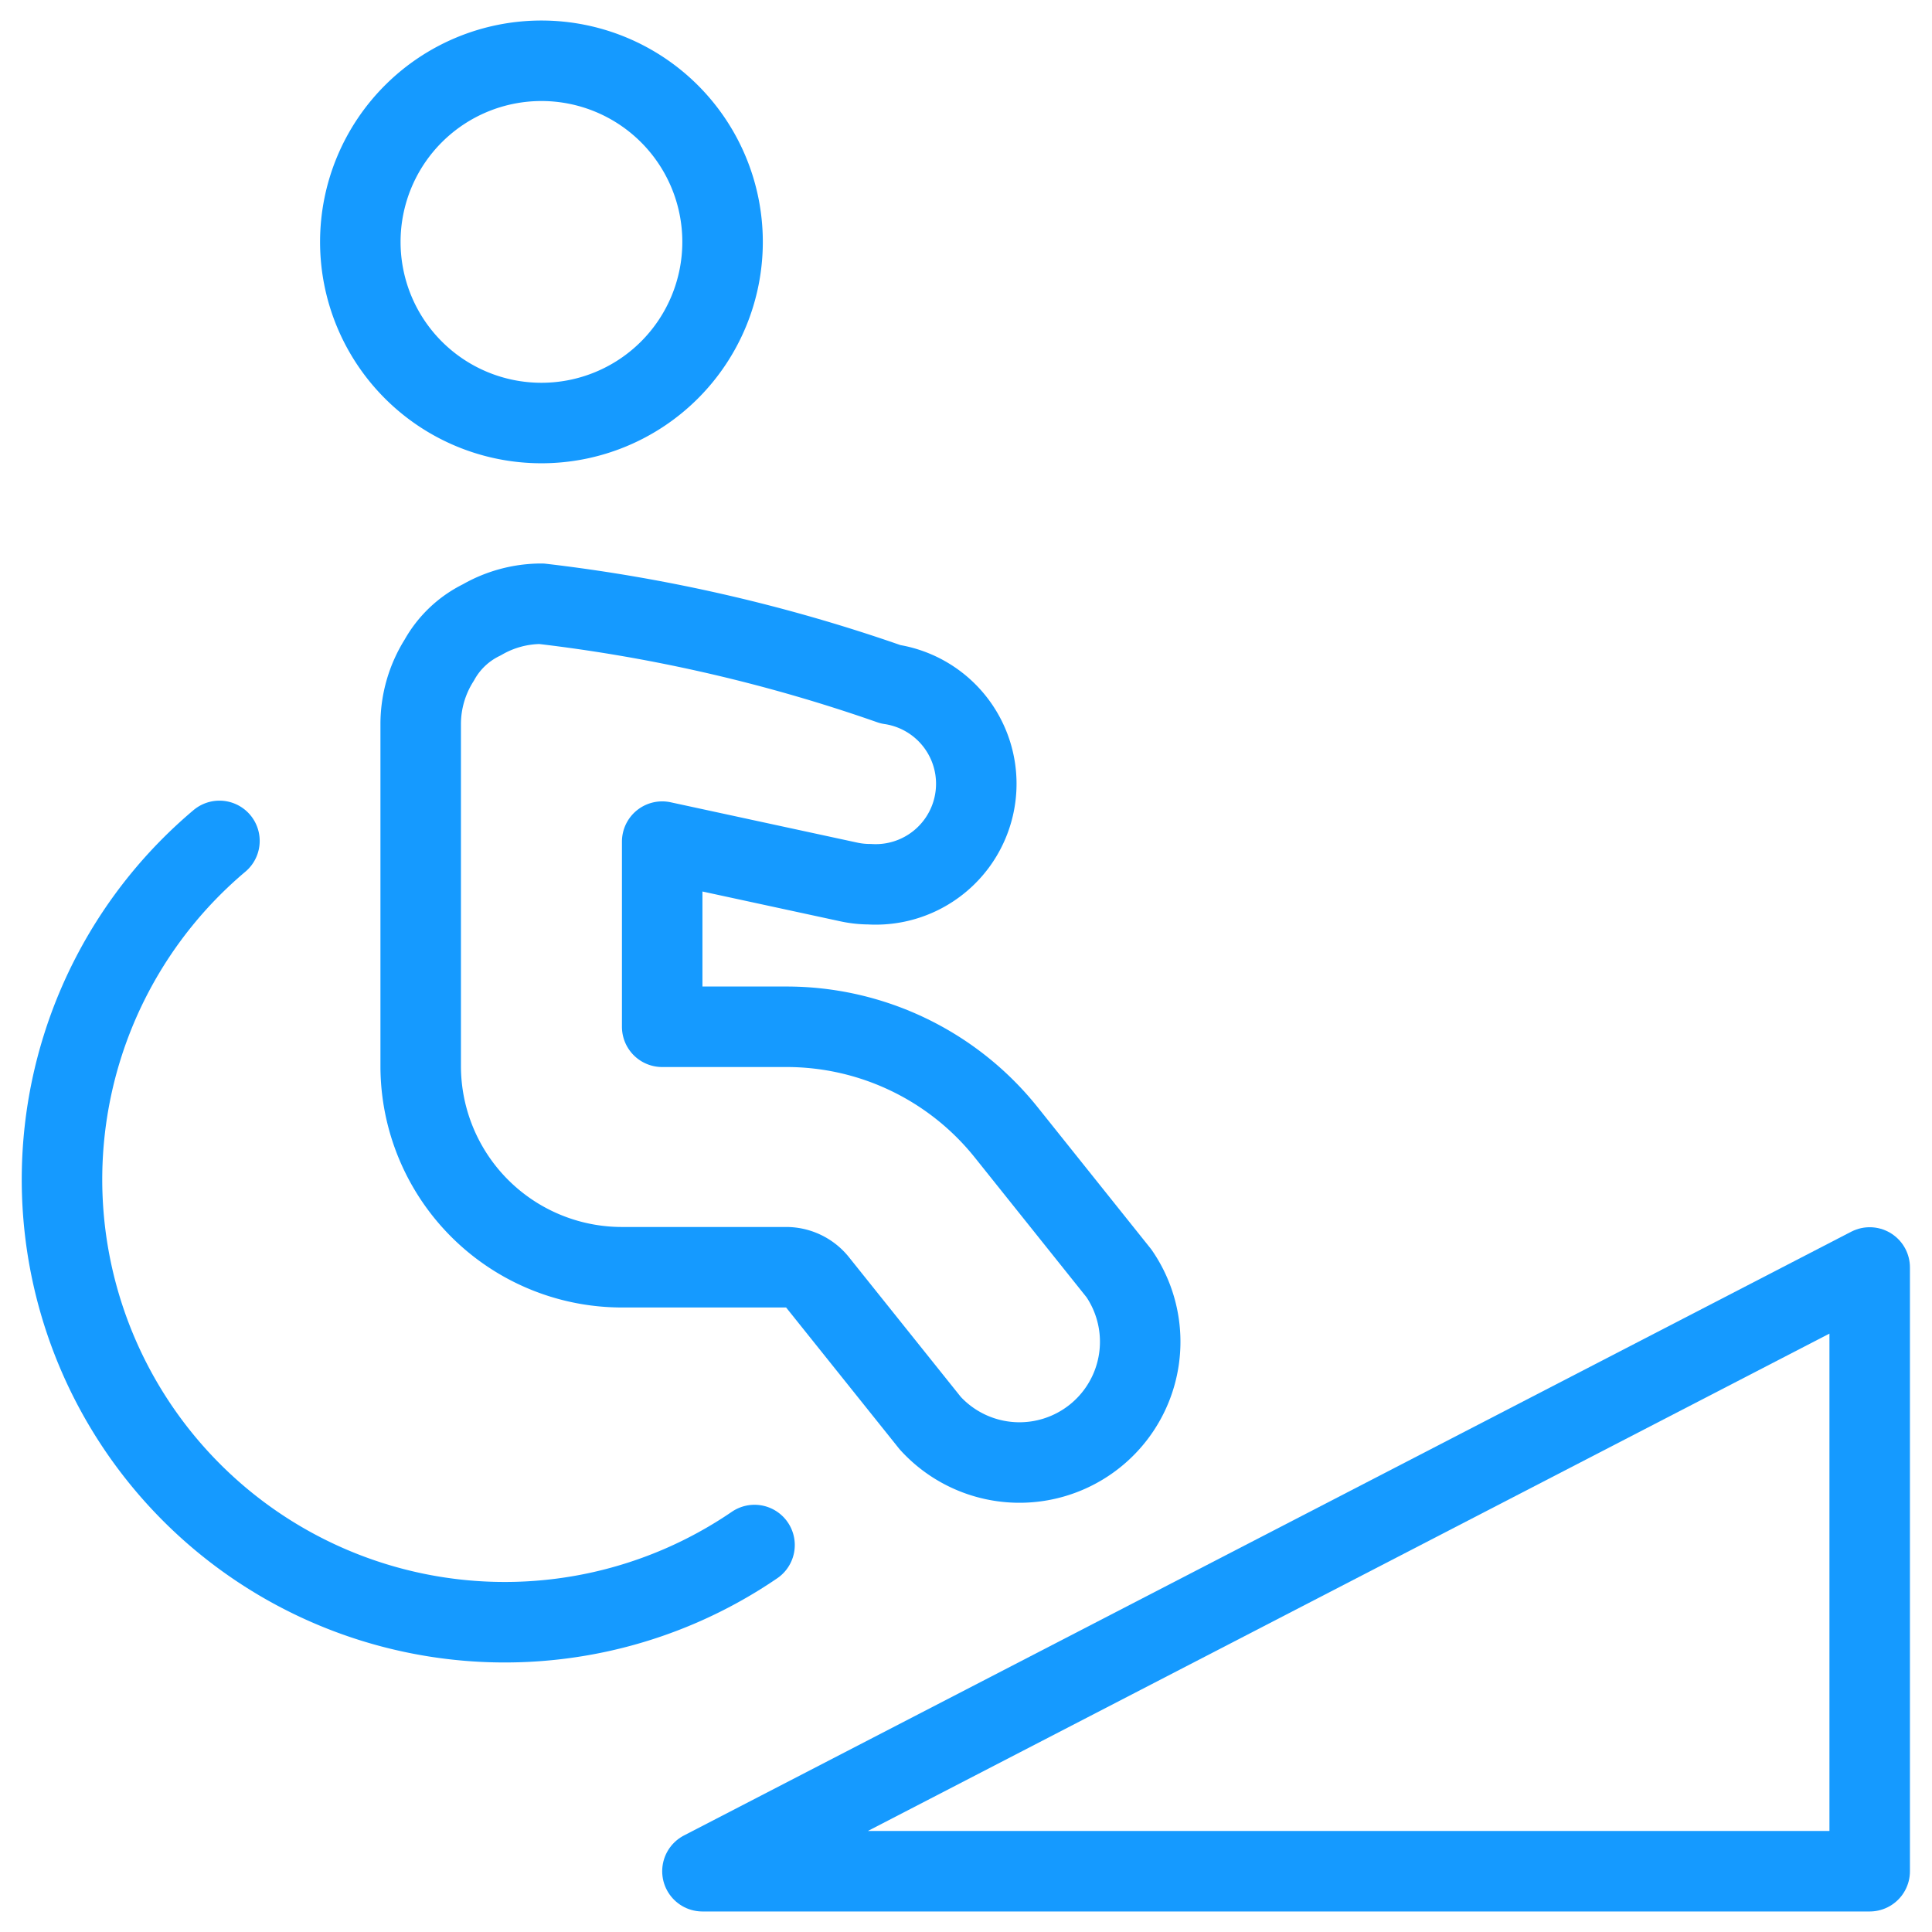
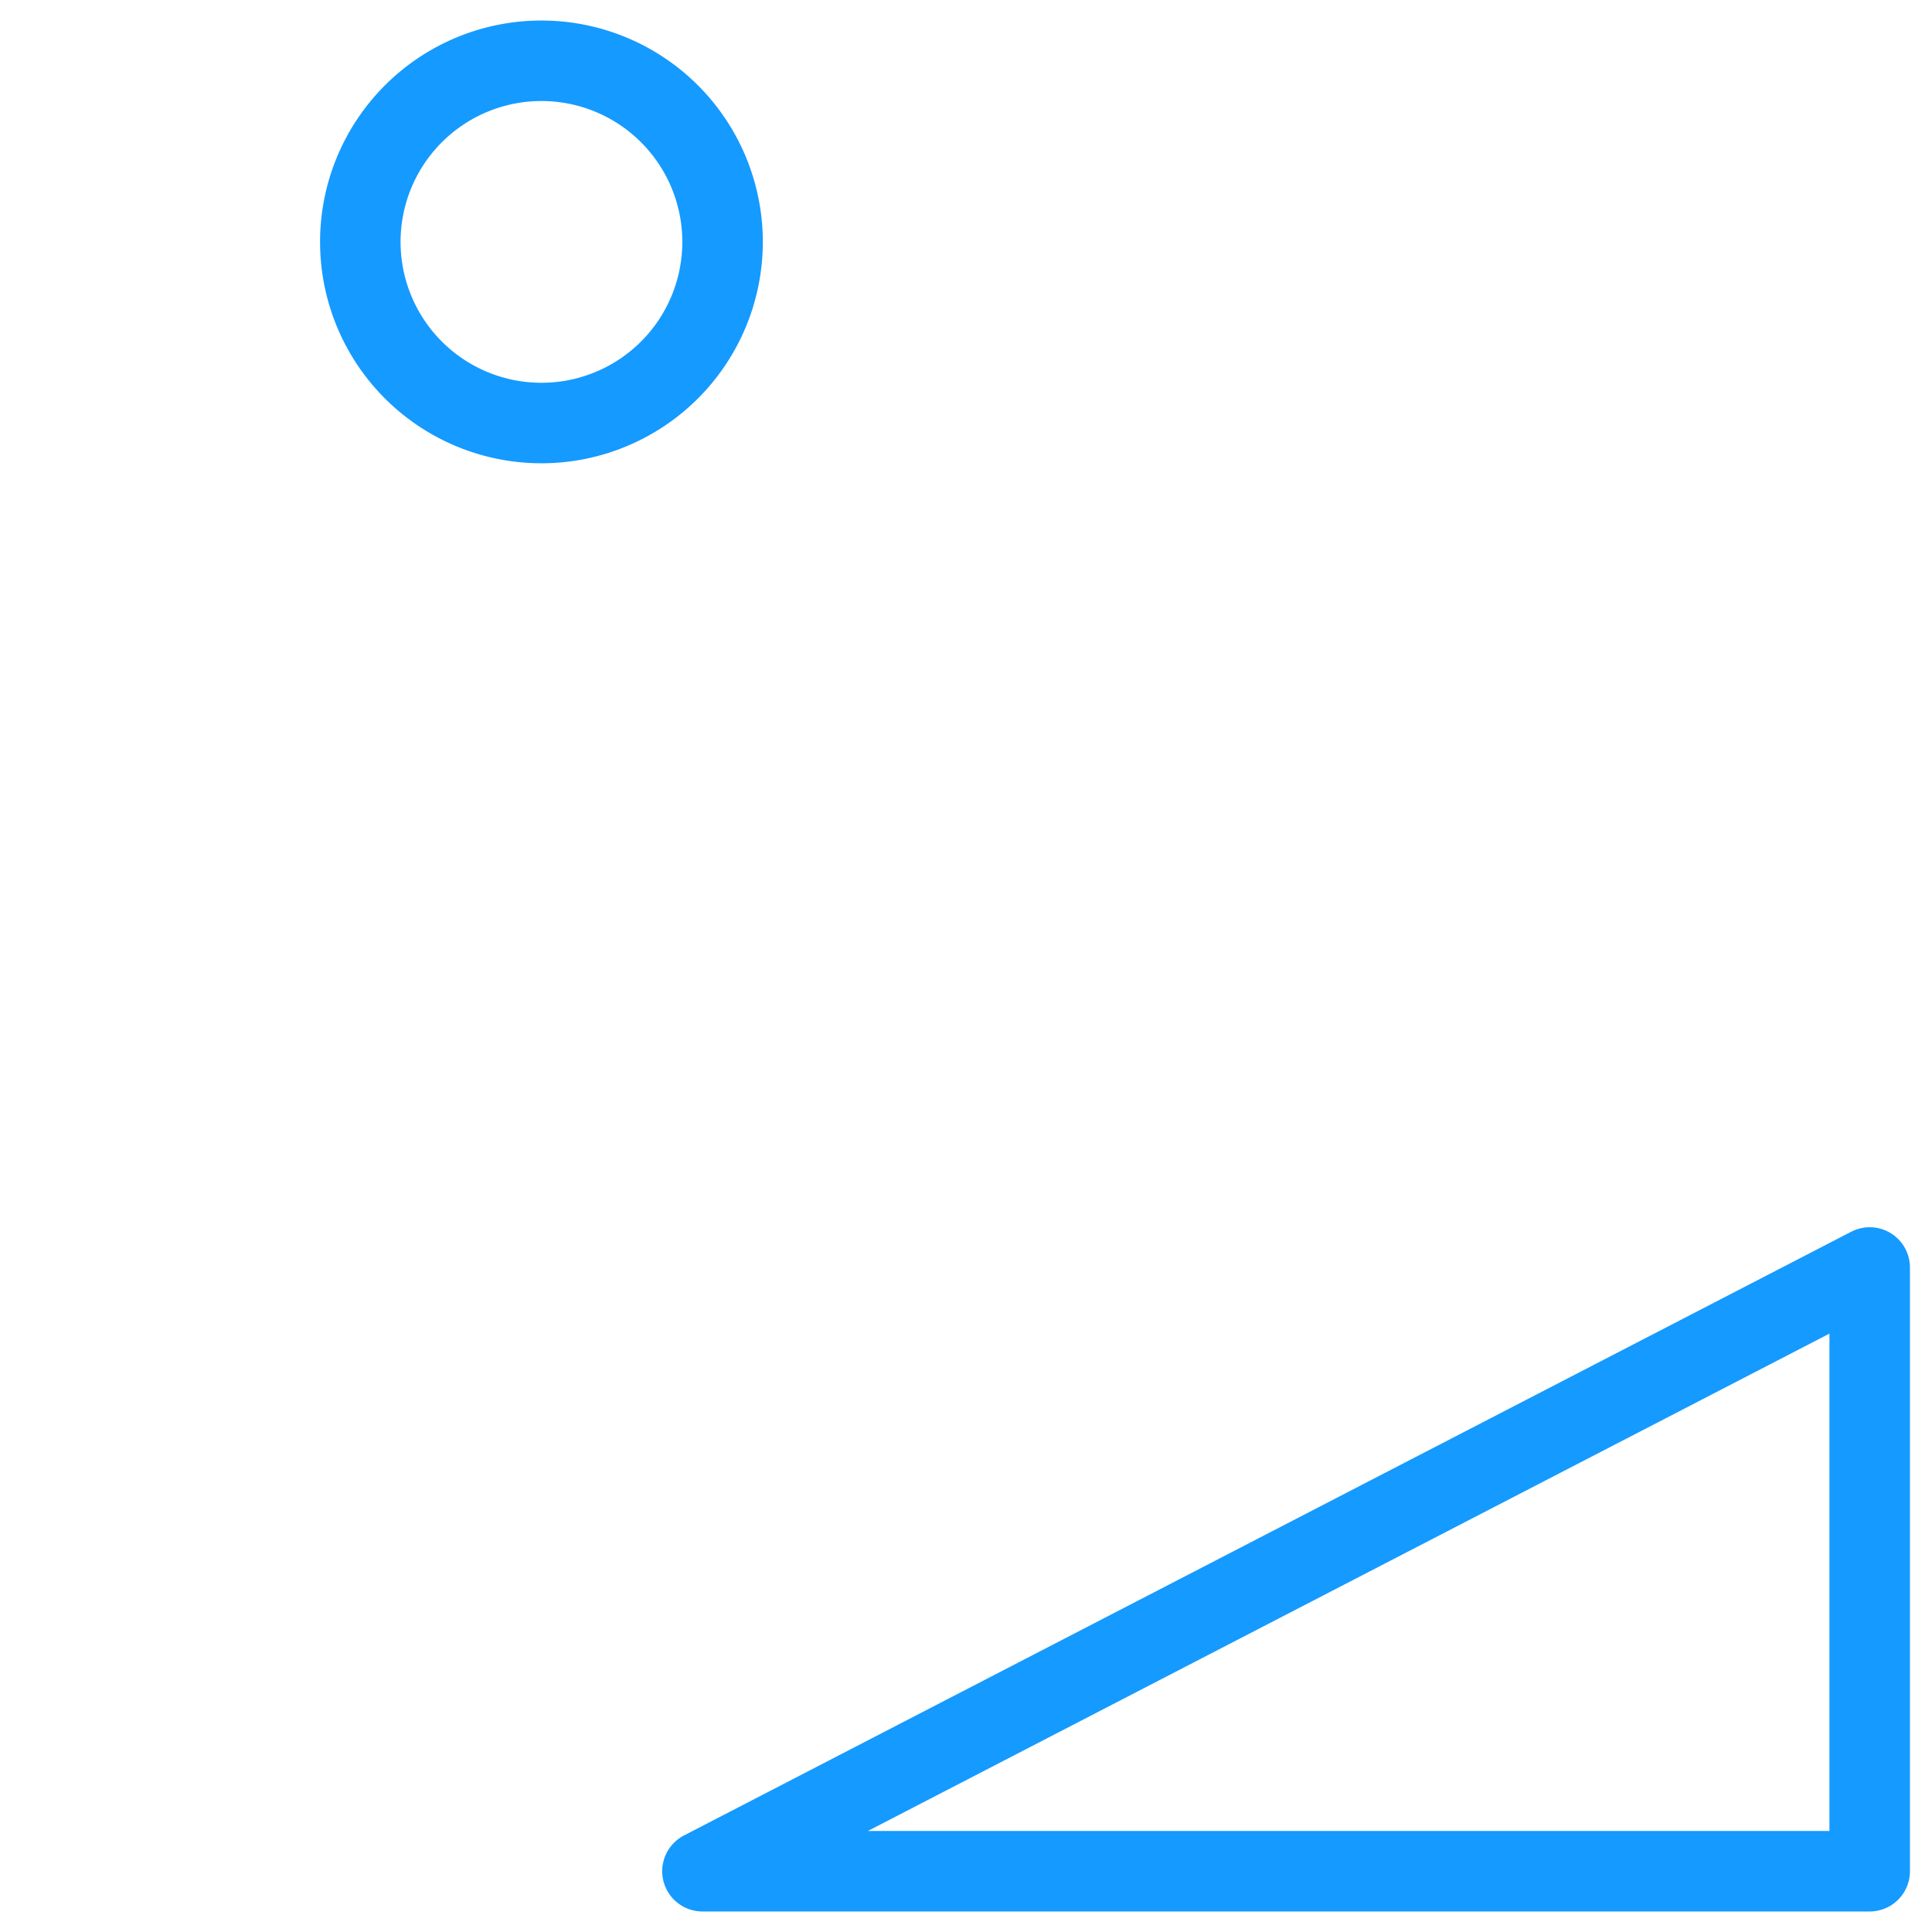
<svg xmlns="http://www.w3.org/2000/svg" viewBox="0 0 24 24" id="Wheelchair-Way--Streamline-Ultimate" height="24" width="24">
  <desc>
    Wheelchair Way Streamline Icon: https://streamlinehq.com
  </desc>
  <defs />
  <title>wheelchair-way</title>
  <path d="m8.726 23.245 14.5 -7.5 0 7.5 -14.5 0z" fill="none" stroke="#159aff" stroke-linecap="round" stroke-linejoin="round" stroke-width="1" />
-   <path d="M9.373 19.193a5.5 5.5 0 0 1 -6.647 -8.747" fill="none" stroke="#159aff" stroke-linecap="round" stroke-linejoin="round" stroke-width="1" />
  <path d="M4.476 3.005a2.25 2.25 0 1 0 4.5 0 2.25 2.25 0 1 0 -4.5 0" fill="none" stroke="#159aff" stroke-linecap="round" stroke-linejoin="round" stroke-width="1" />
-   <path d="m13.9 15.818 -1.4 -1.751a3.494 3.494 0 0 0 -2.729 -1.312H8.226v-2.3l2.313 0.5a1.23 1.23 0 0 0 0.262 0.029 1.25 1.25 0 0 0 0.261 -2.484 20.219 20.219 0 0 0 -4.336 -1h0a1.48 1.48 0 0 0 -0.741 0.2 1.208 1.208 0 0 0 -0.528 0.5 1.487 1.487 0 0 0 -0.231 0.792v4.25a2.5 2.5 0 0 0 2.5 2.5h2.039a0.5 0.5 0 0 1 0.391 0.188l1.4 1.749a1.5 1.5 0 0 0 2.344 -1.861Z" fill="none" stroke="#159aff" stroke-linecap="round" stroke-linejoin="round" stroke-width="1" />
</svg>